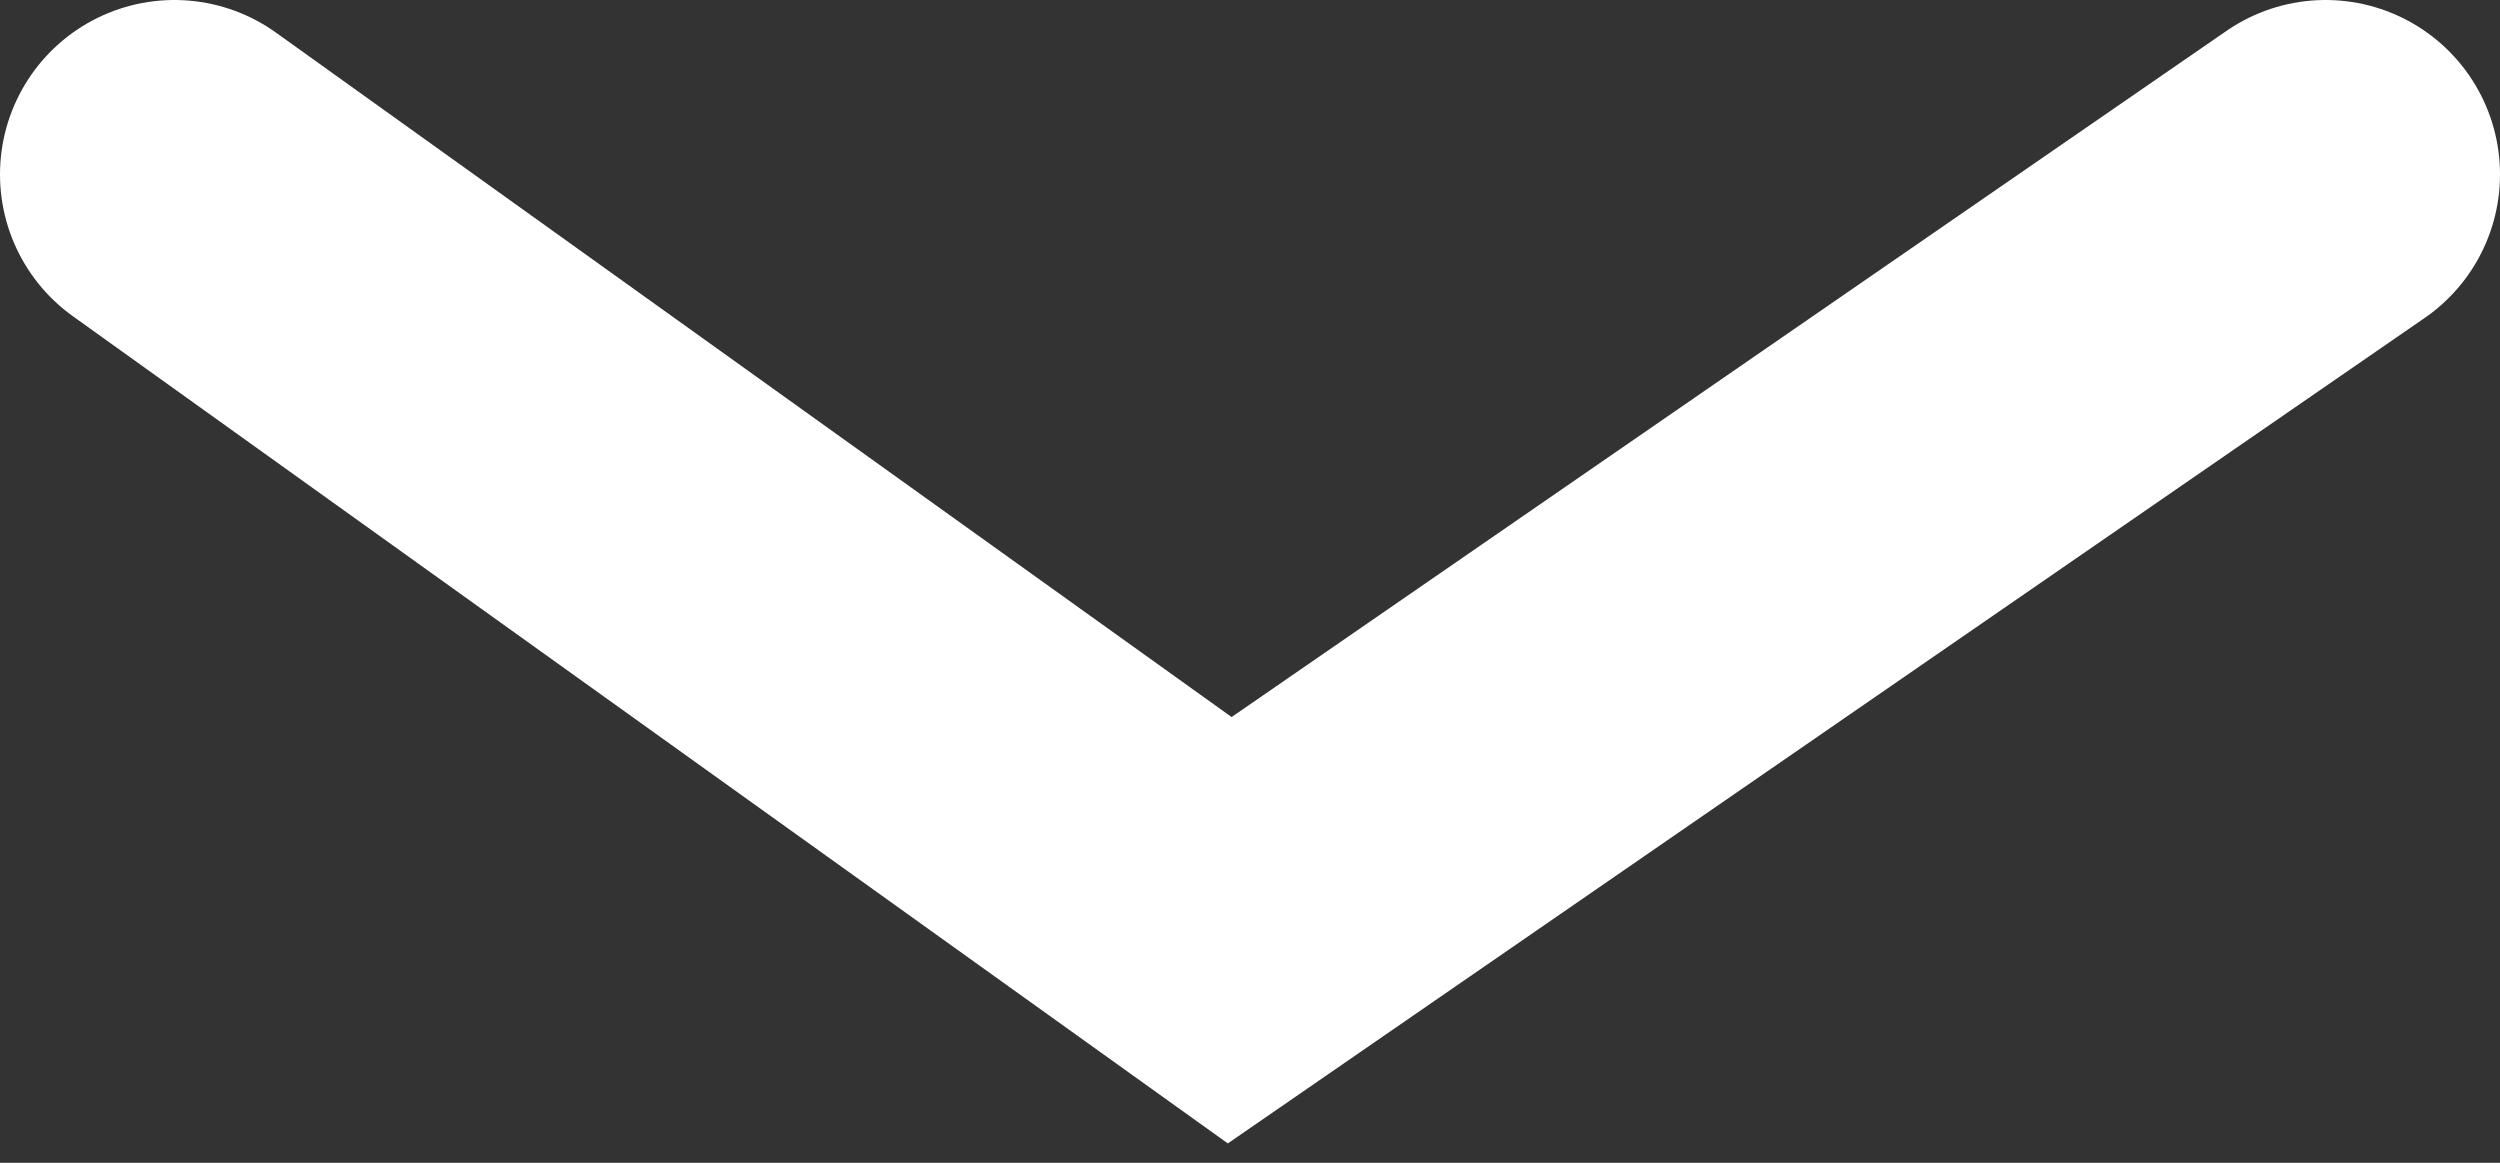
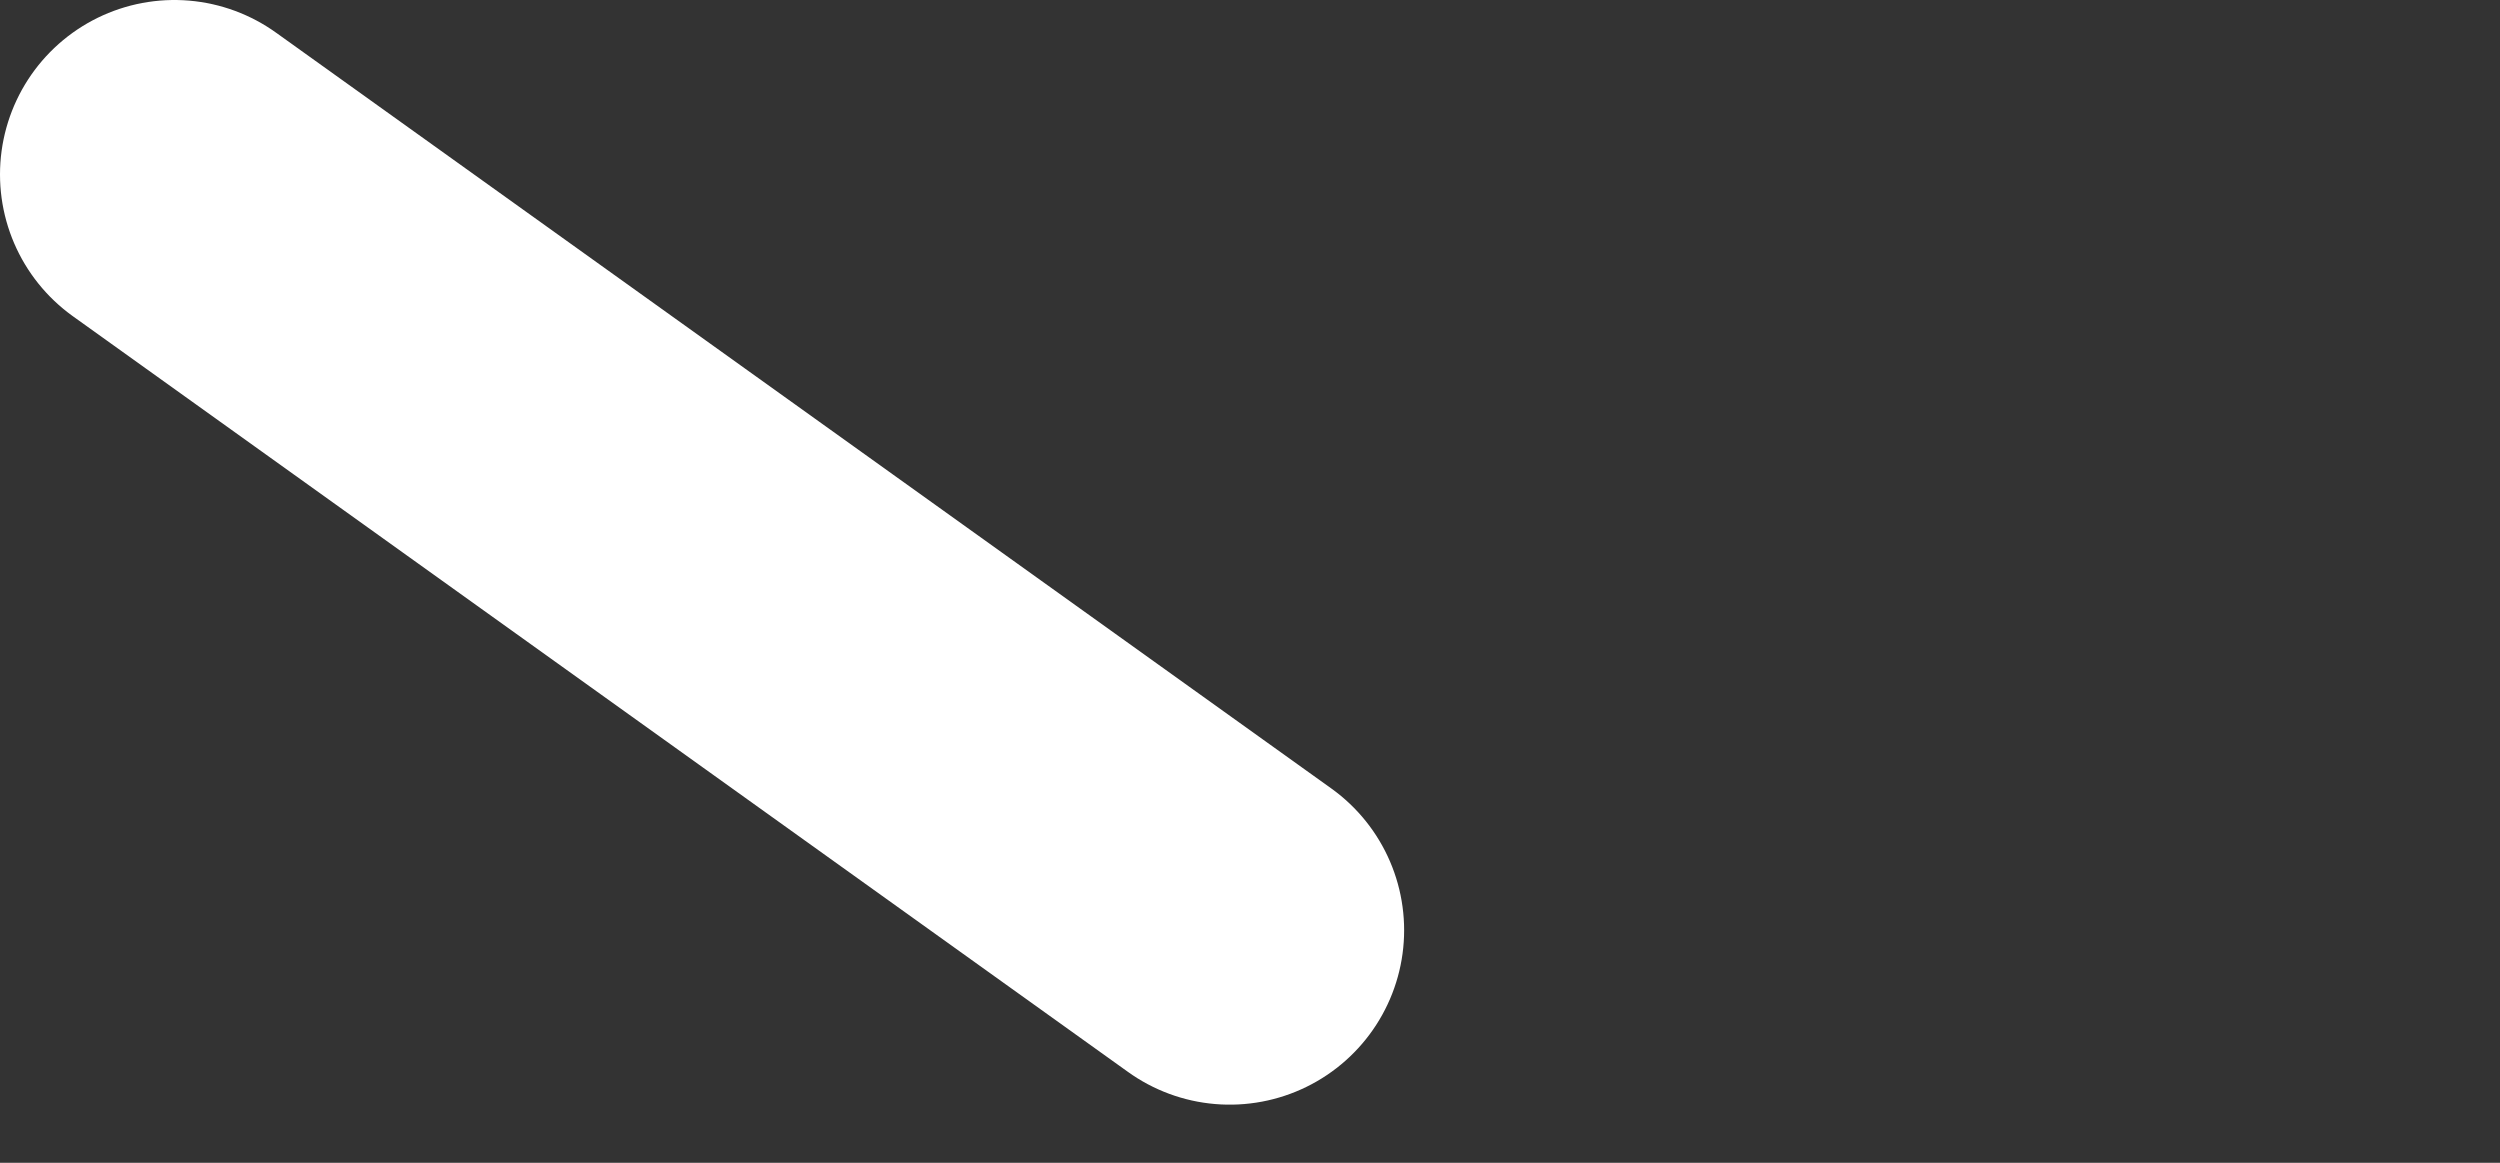
<svg xmlns="http://www.w3.org/2000/svg" width="43" height="20" viewBox="0 0 43 20" fill="none">
  <rect x="0" y="0" width="43" height="20" fill="#333333" stroke="none" />
-   <path d="M3 3L21.151 16L40 3" stroke="white" stroke-width="6" stroke-linecap="round" />
+   <path d="M3 3L21.151 16" stroke="white" stroke-width="6" stroke-linecap="round" />
</svg>